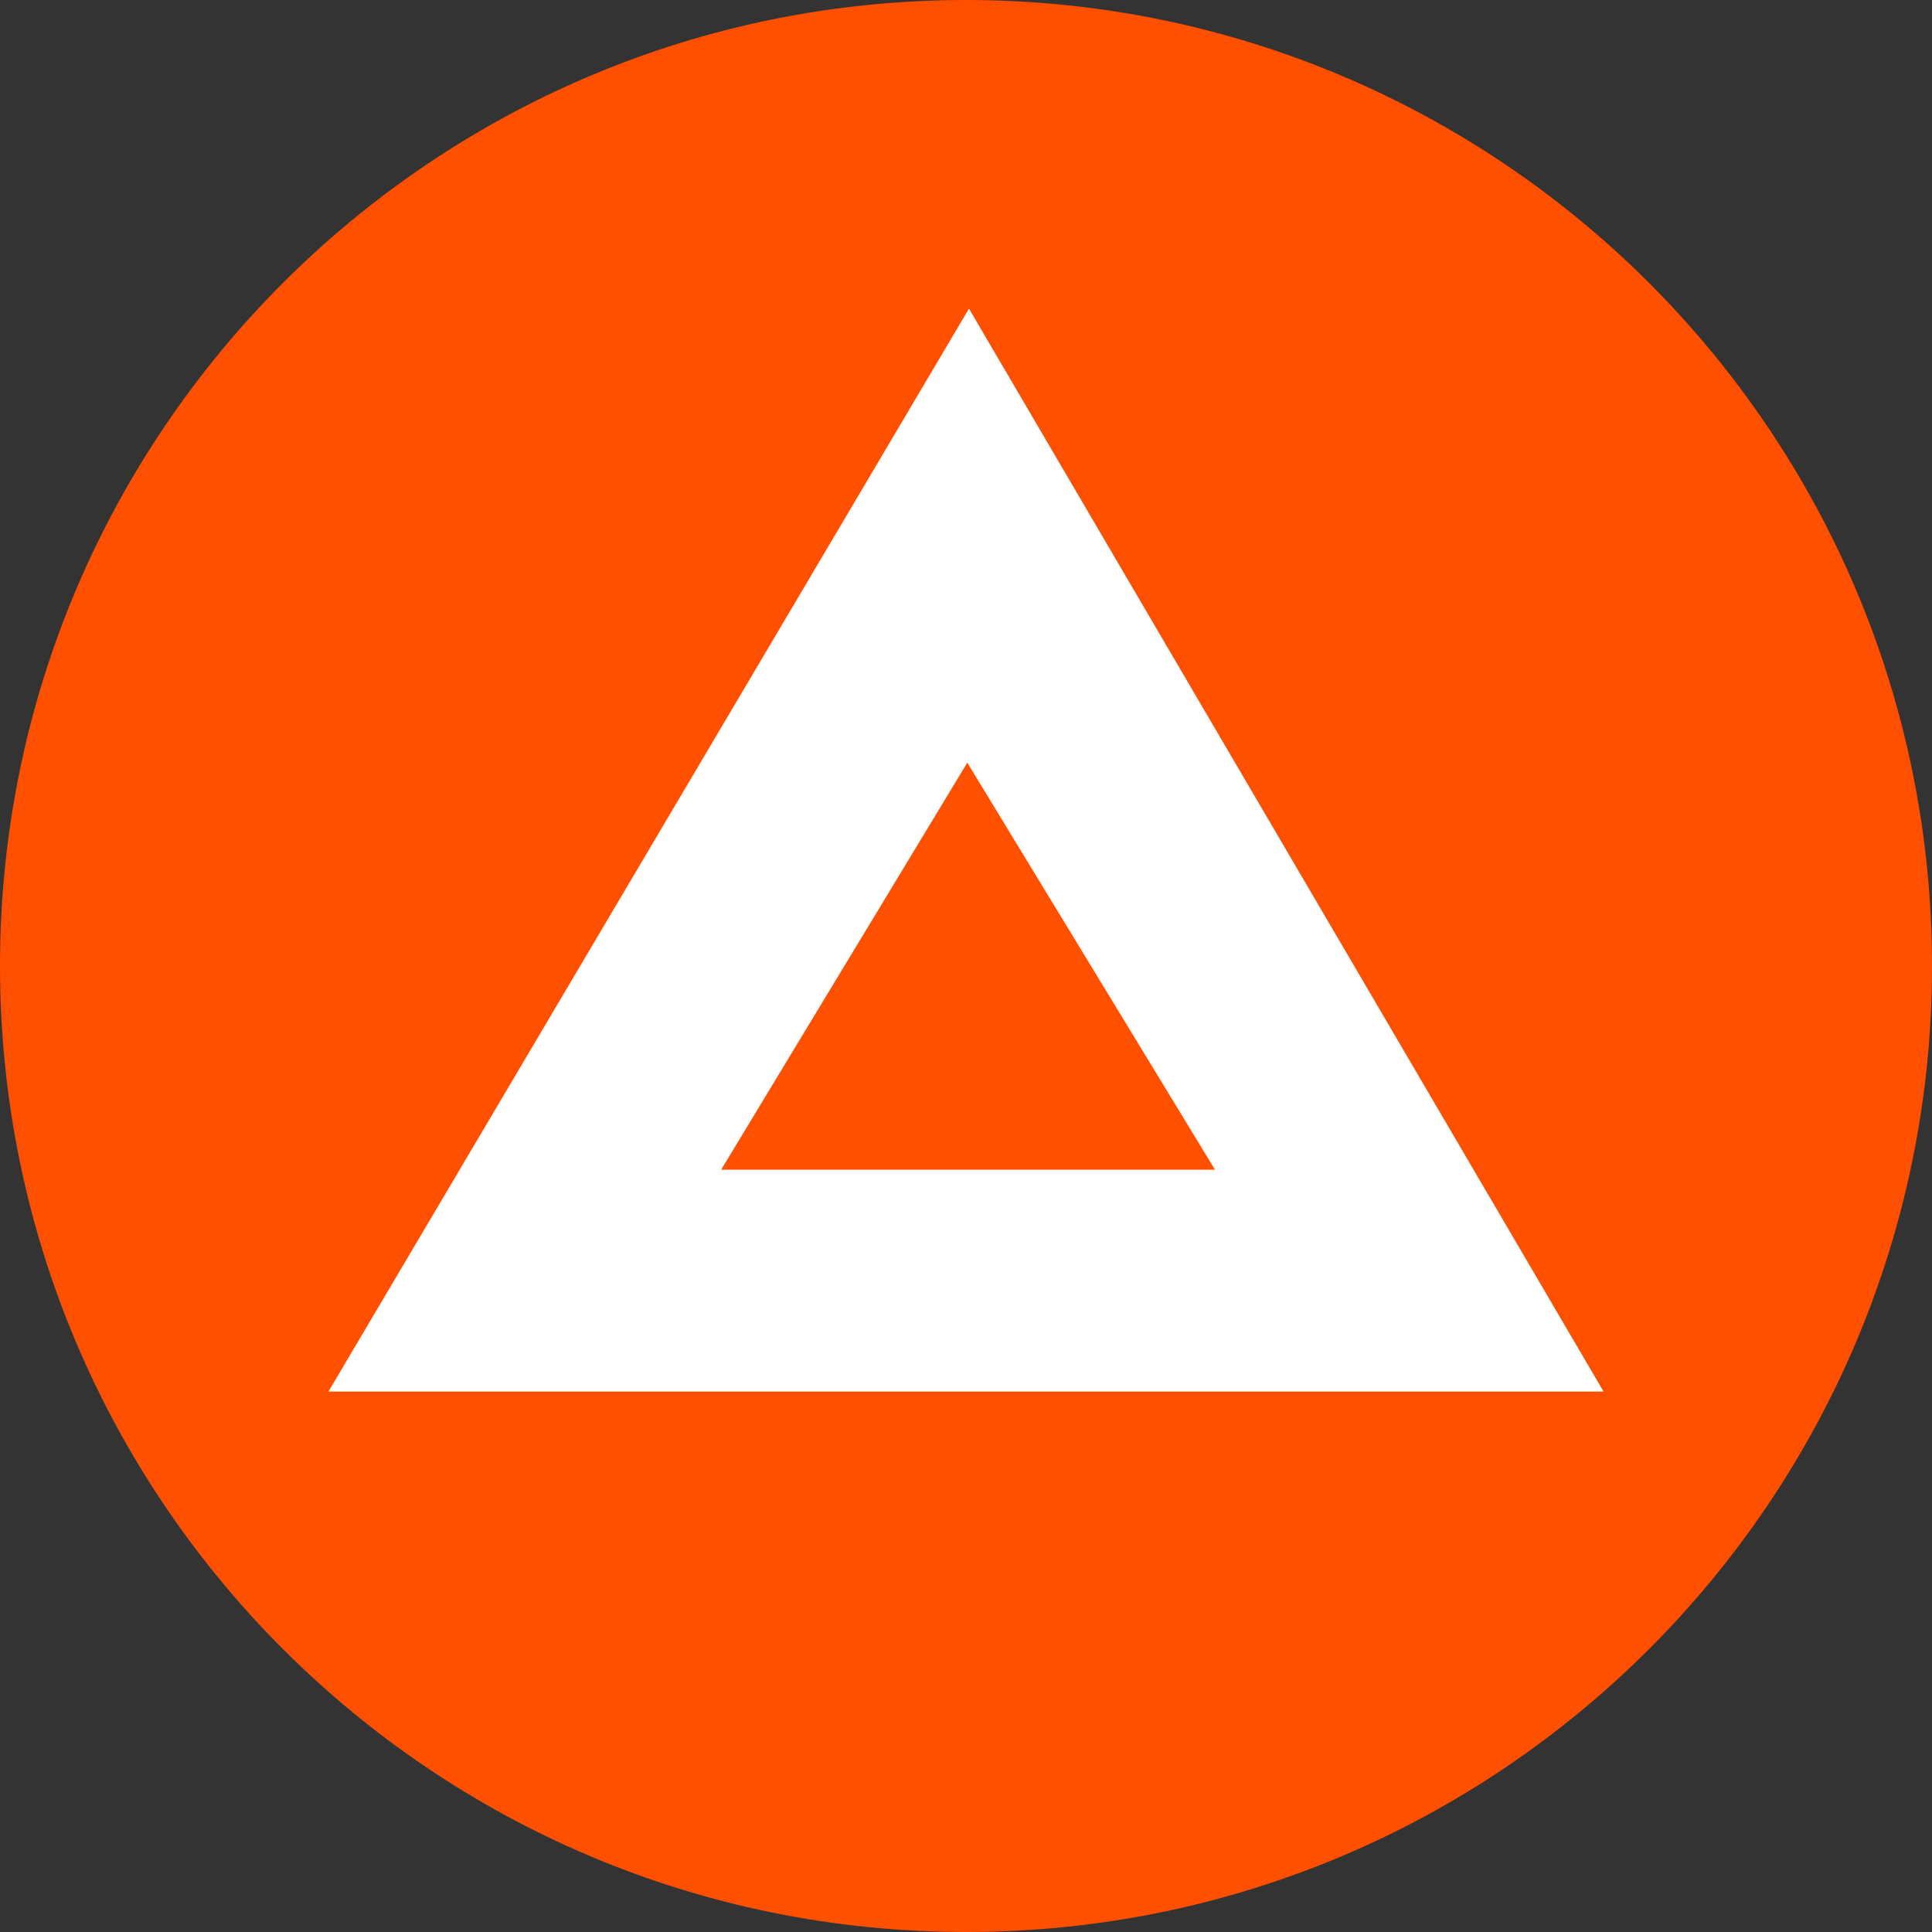
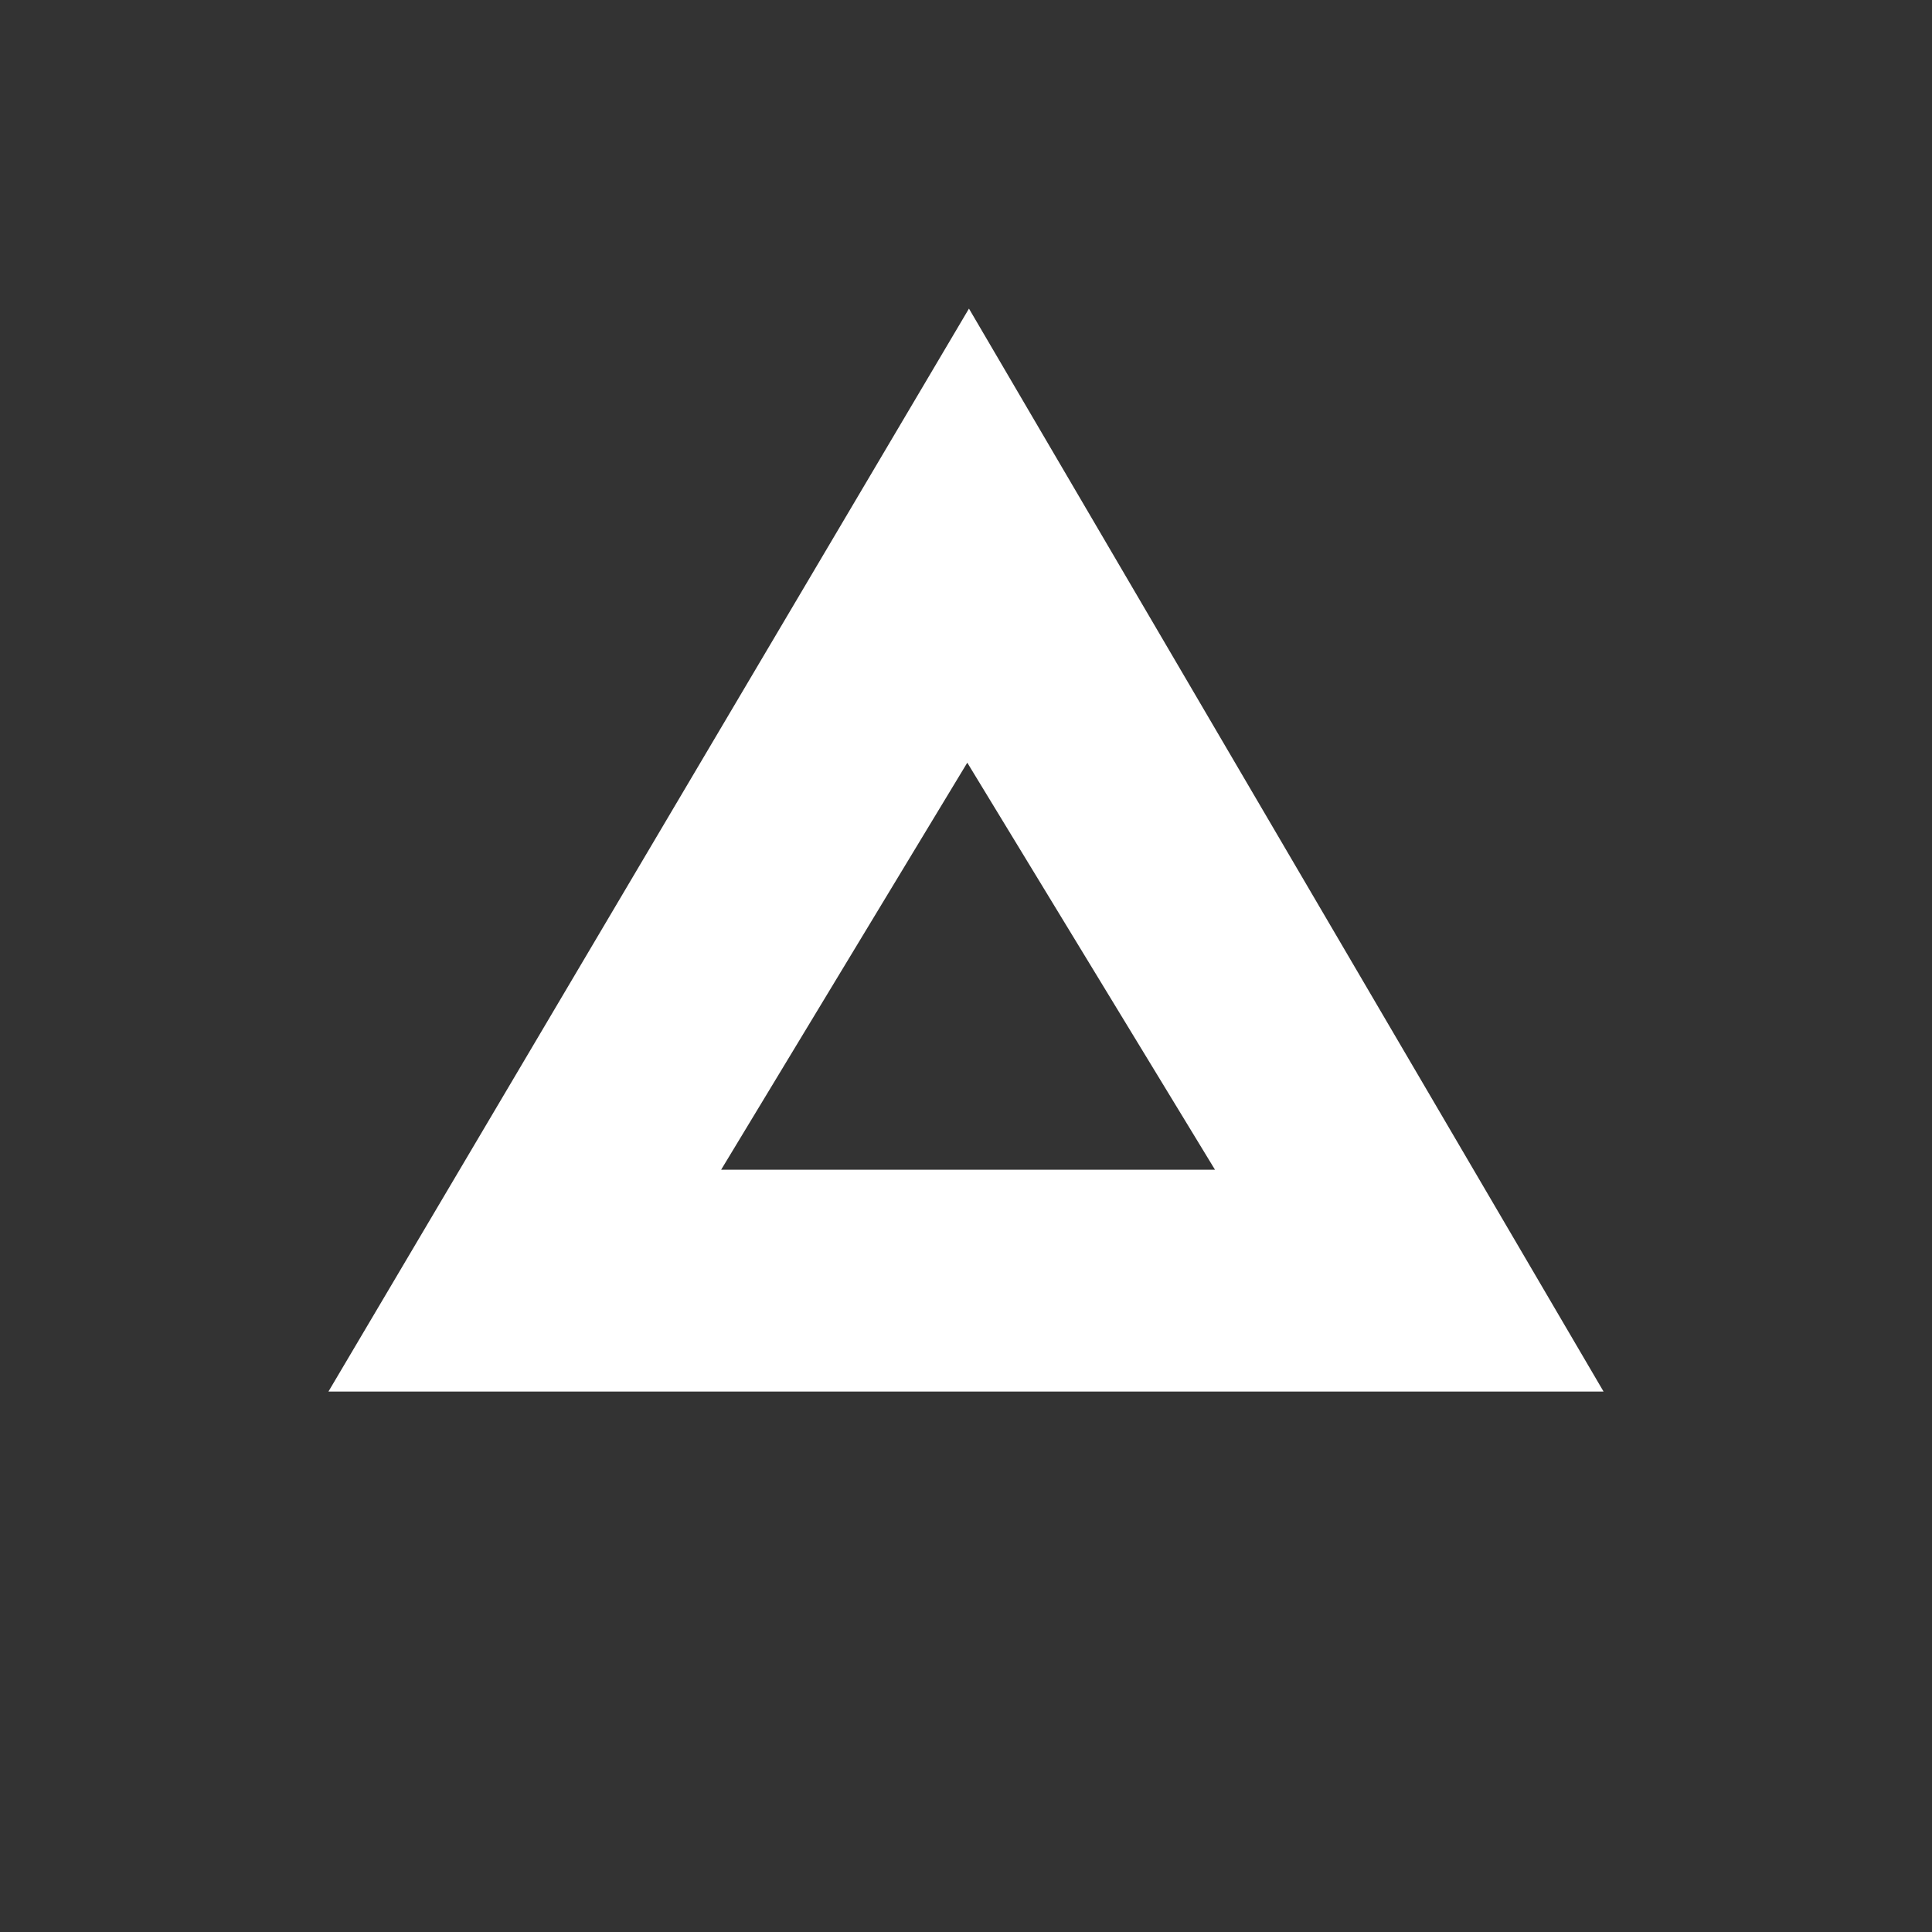
<svg xmlns="http://www.w3.org/2000/svg" width="300" height="300" viewBox="0 0 300 300" fill="none">
  <rect x="0" y="0" width="300" height="300" fill="#333333" stroke="none" />
  <g clip-path="url(#clip0_13481_152422)">
-     <path d="M150 300C232.843 300 300 232.843 300 150C300 67.157 232.843 0 150 0C67.157 0 0 67.157 0 150C0 232.843 67.157 300 150 300Z" fill="#FF5001" />
    <path d="M51 216.08C84.51 159.42 116.94 104.59 150.46 47.92C183.73 104.7 215.88 159.56 249 216.08H51ZM188.66 181.63C175.46 159.93 163.22 139.82 150.2 118.43C137.04 140.18 124.95 160.17 111.98 181.63H188.66Z" fill="white" />
  </g>
  <defs>
    <clipPath id="clip0_13481_152422">
      <rect width="300" height="300" fill="white" />
    </clipPath>
  </defs>
</svg>